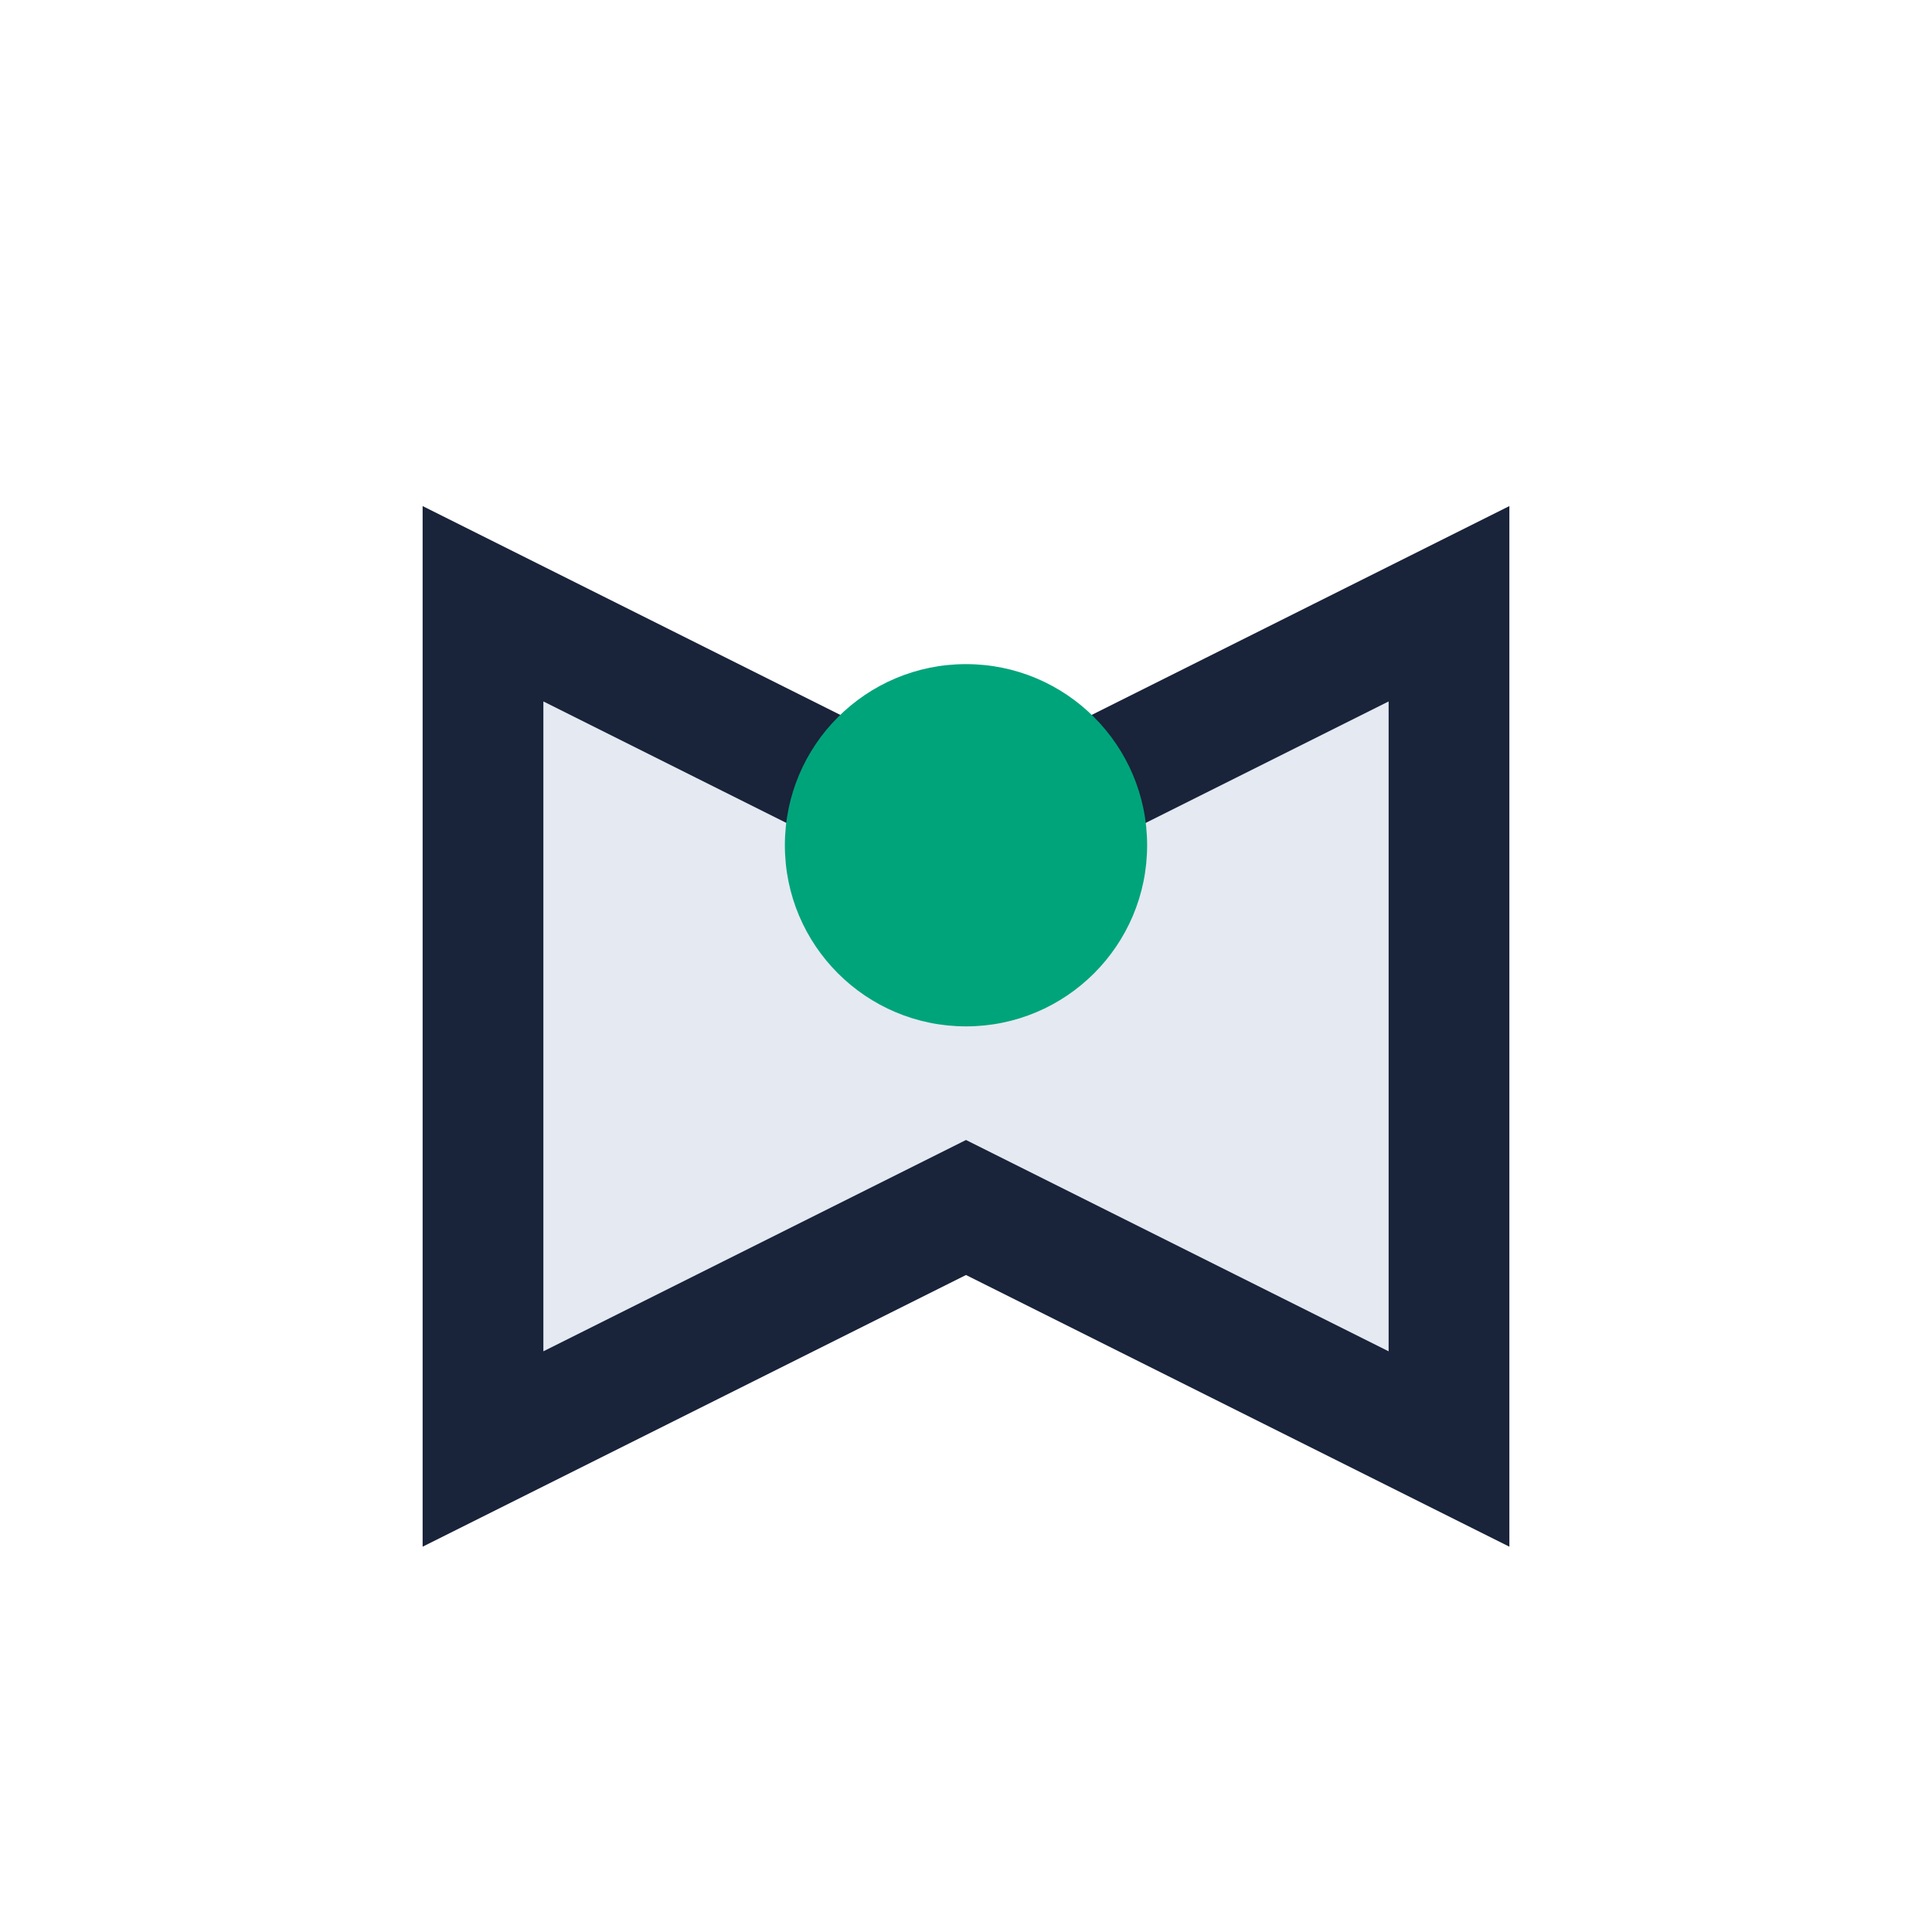
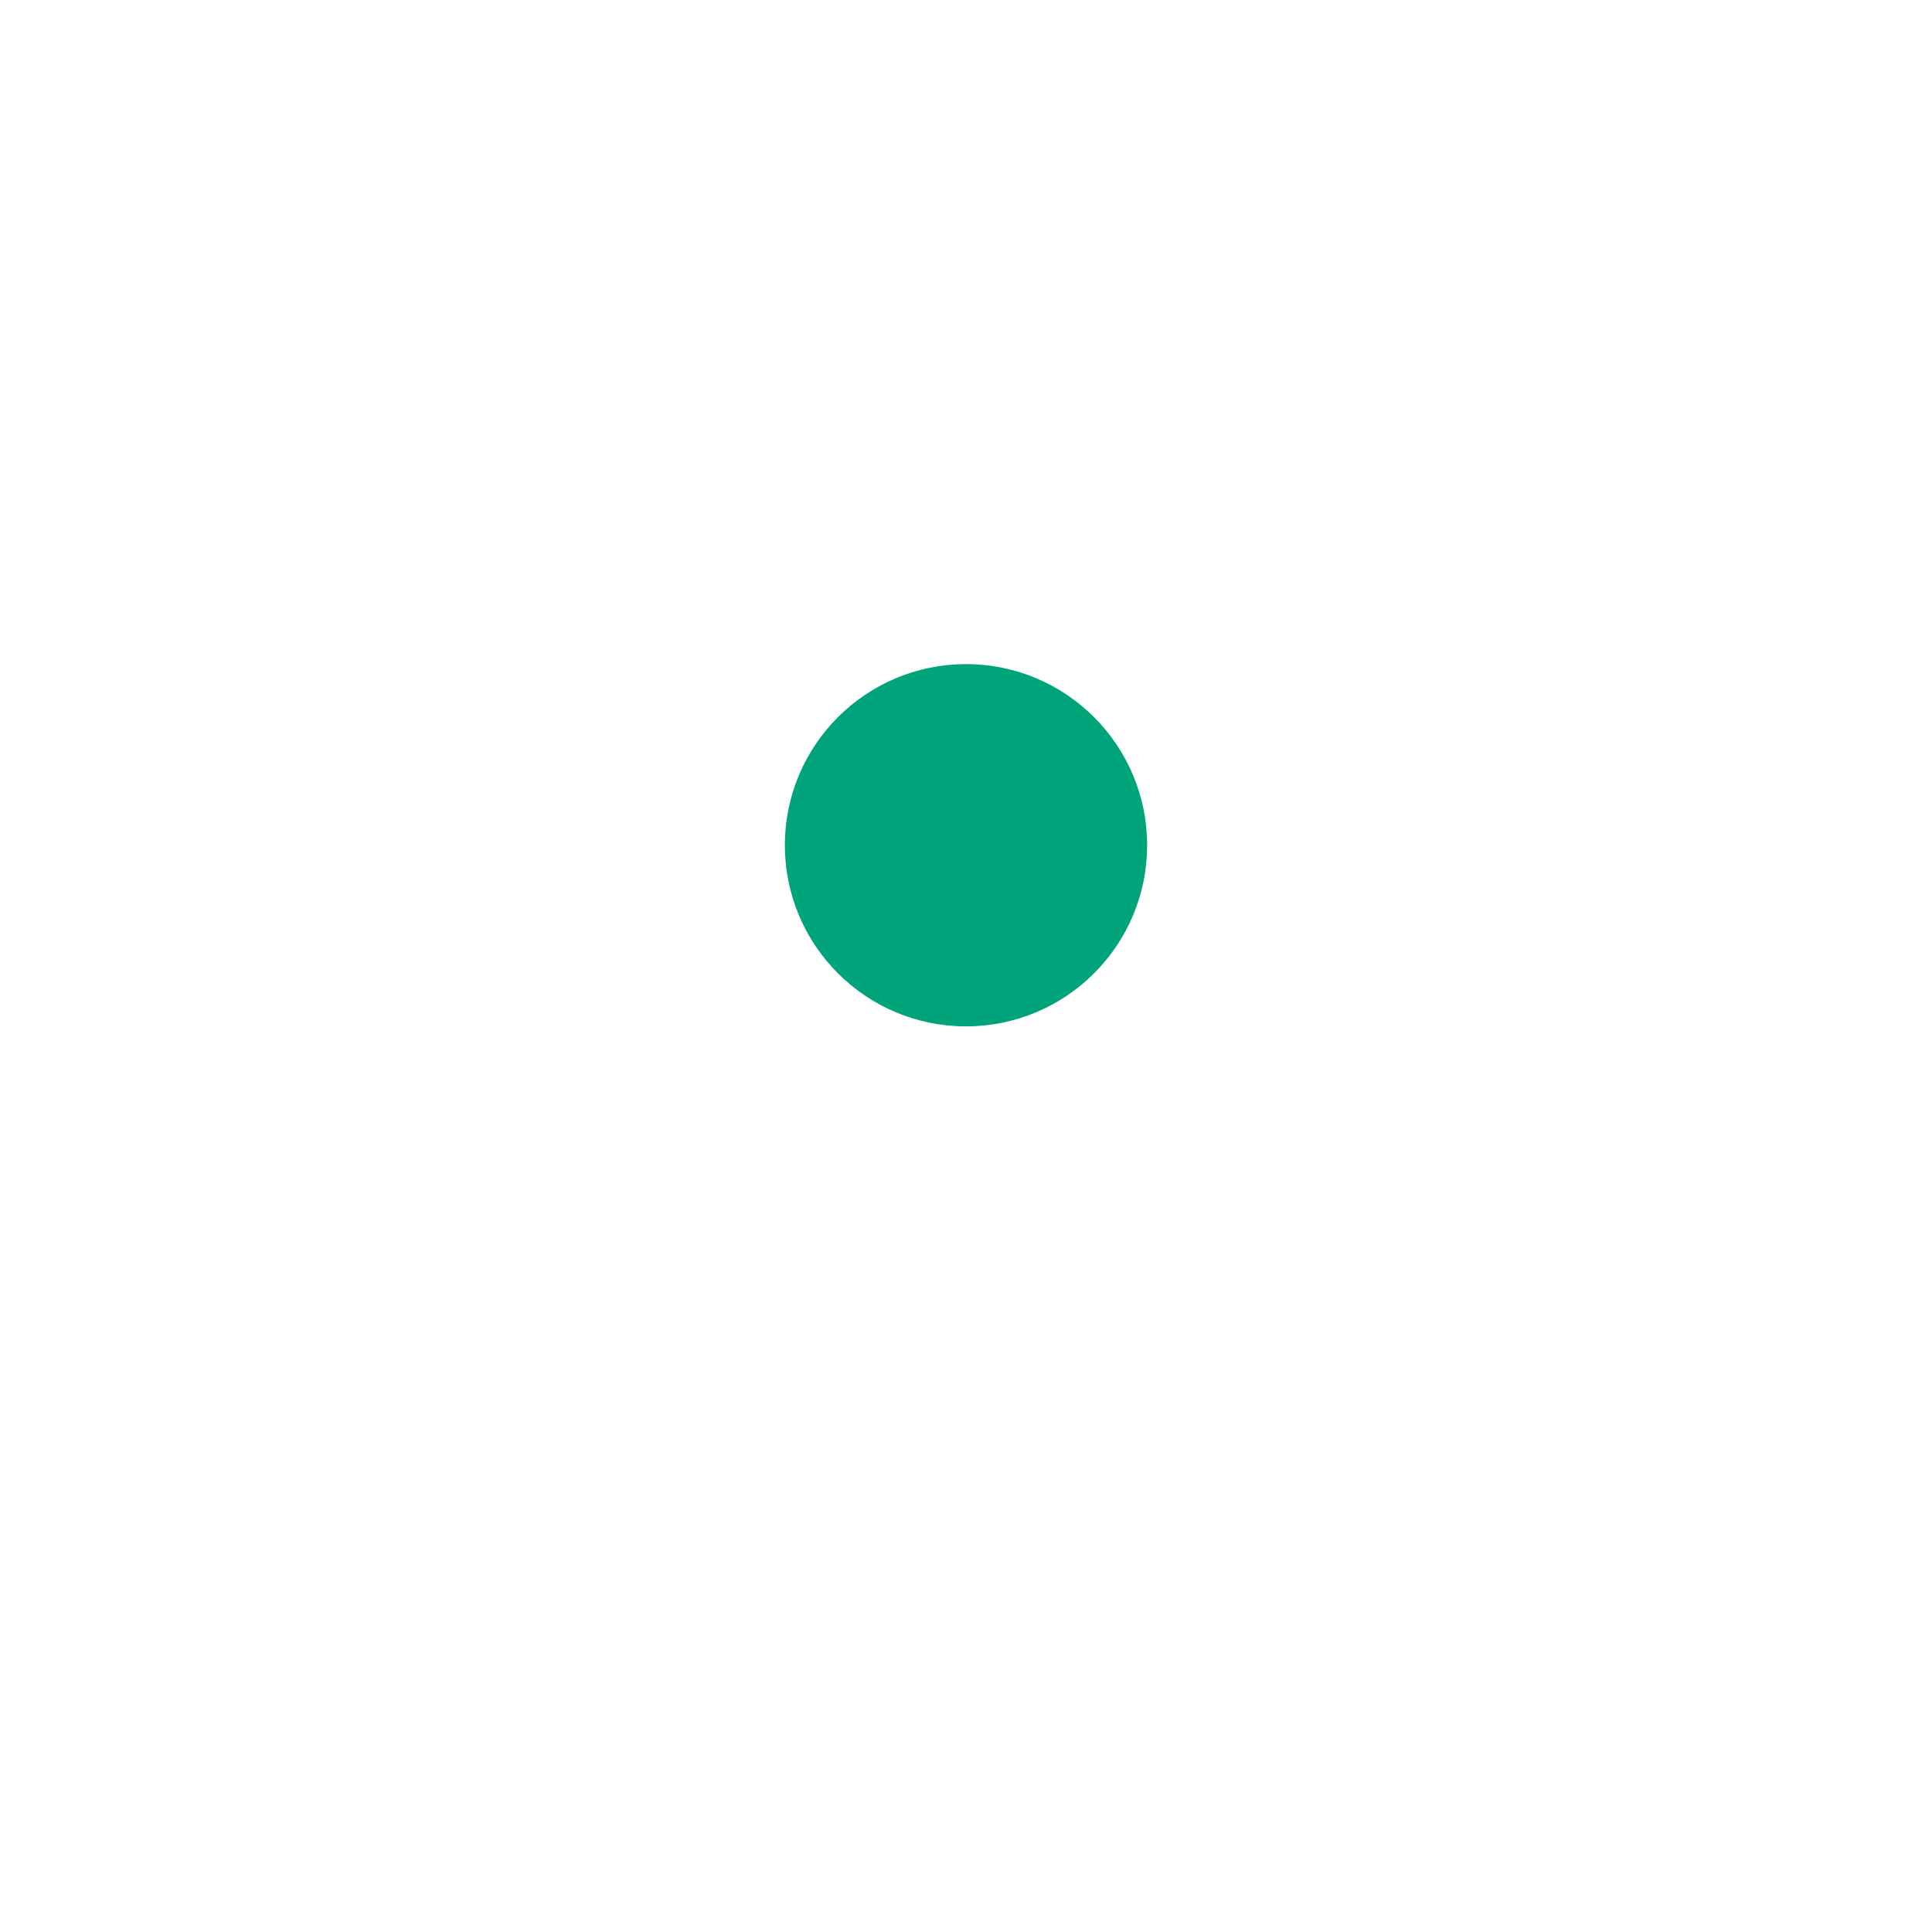
<svg xmlns="http://www.w3.org/2000/svg" width="32" height="32" viewBox="0 0 32 32">
-   <path d="M8 10v14l8-4 8 4V10l-8 4-8-4z" fill="#E5E9F2" stroke="#19233A" stroke-width="2" />
  <circle cx="16" cy="14" r="3" fill="#00A47B" />
</svg>